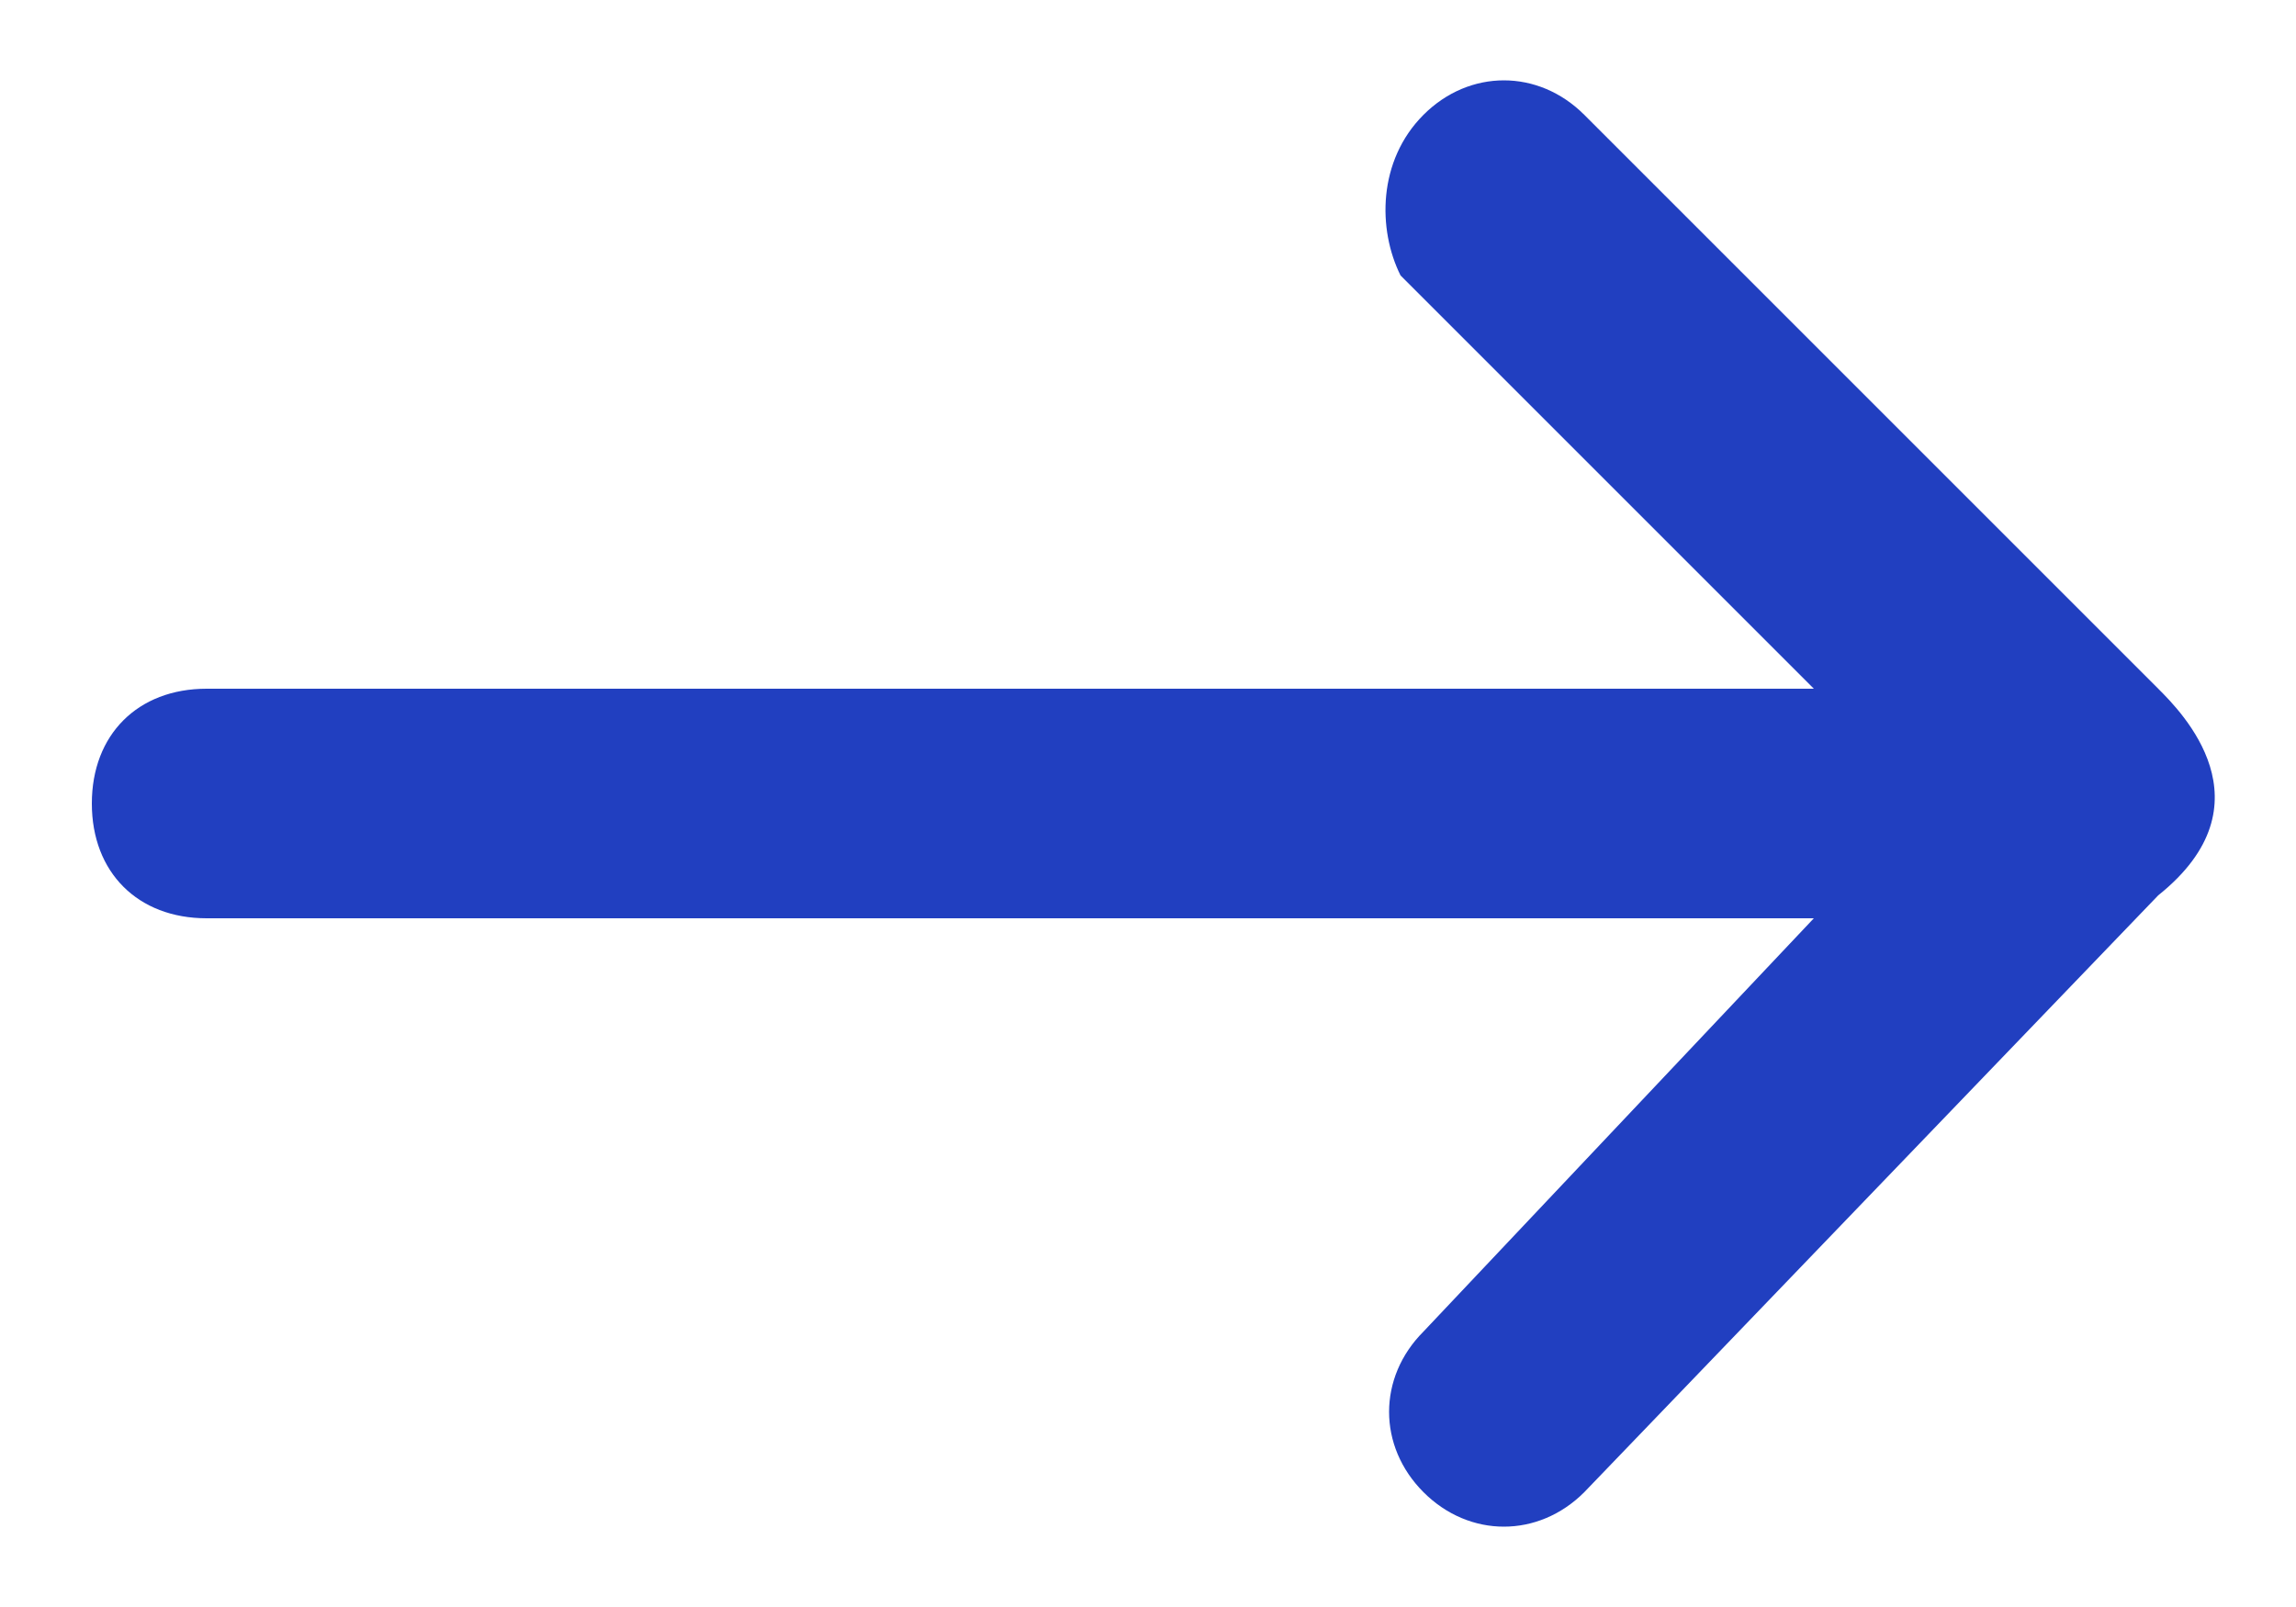
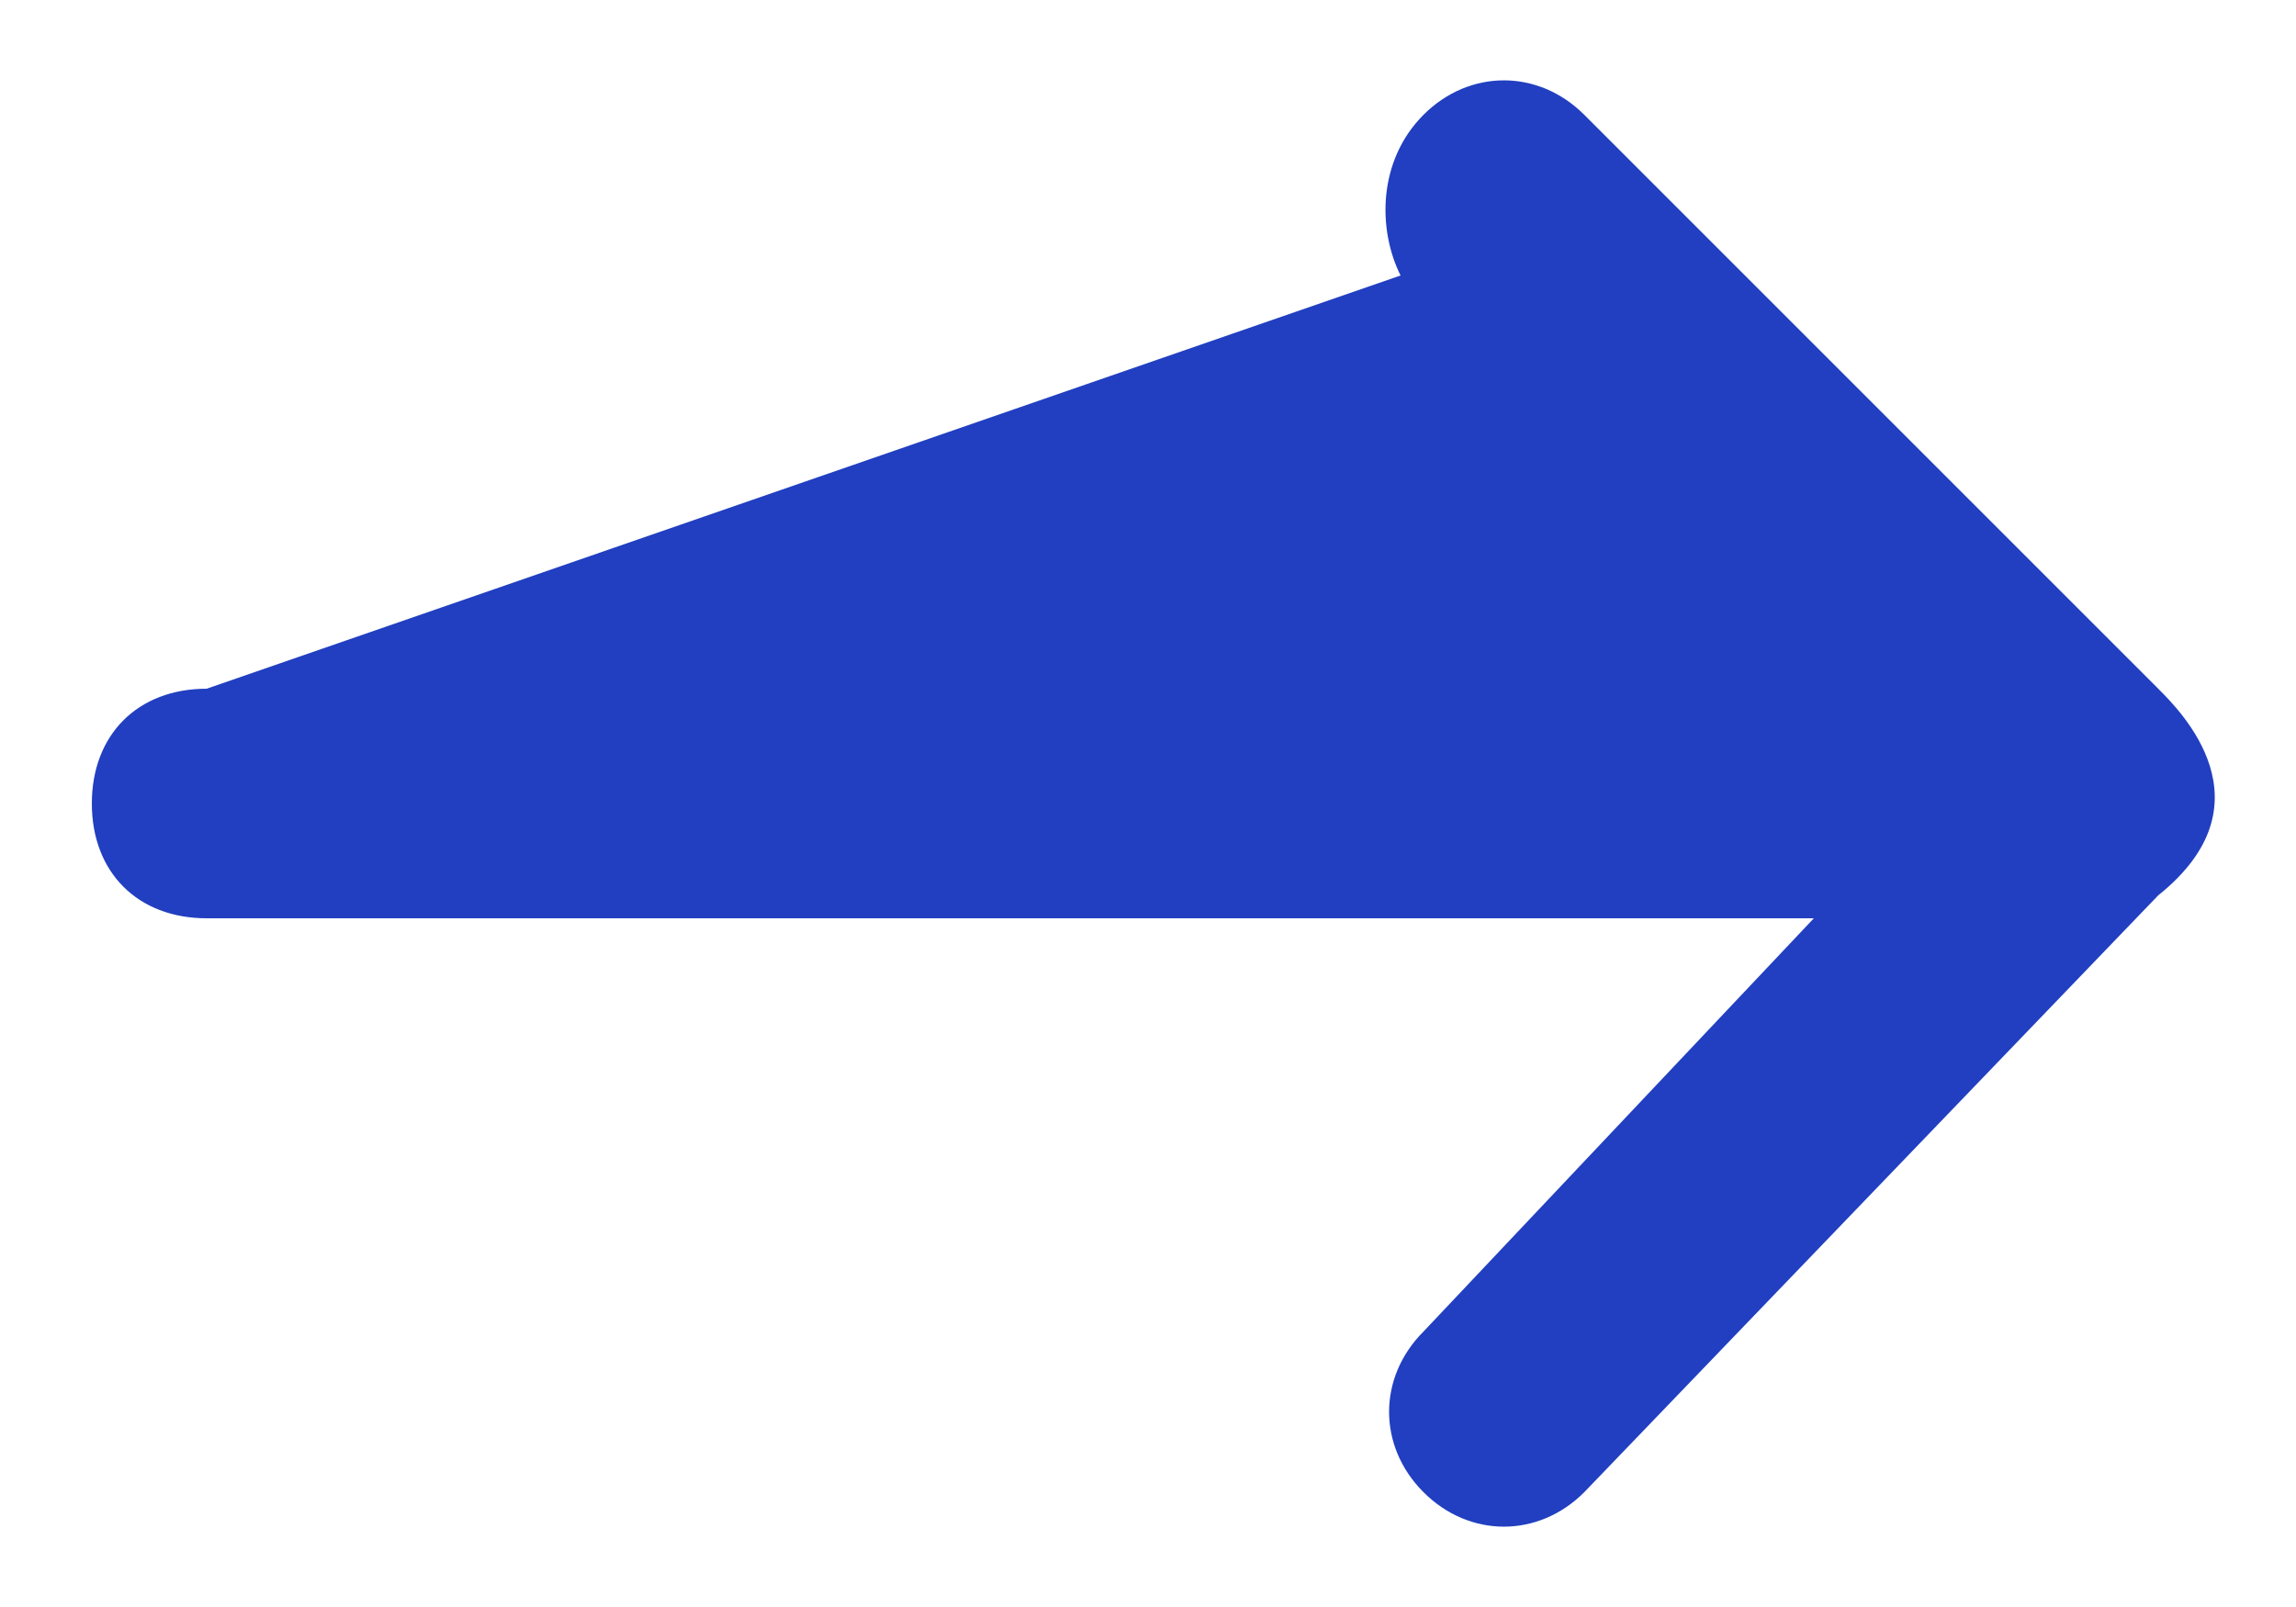
<svg xmlns="http://www.w3.org/2000/svg" width="20px" height="14px" viewBox="0 0 20 14" version="1.1">
  <title>icon_right1</title>
  <desc>Created with Sketch.</desc>
  <g id="v2" stroke="none" stroke-width="1" fill="none" fill-rule="evenodd">
    <g id="人才招聘" transform="translate(-1284, -2075)" fill-rule="nonzero">
      <g id="icon_right1" transform="translate(1294, 2082) rotate(90) translate(-1294, -2082) translate(1278, 2066)">
-         <rect id="矩形" fill="#000000" opacity="0" transform="translate(16, 16) scale(-1, 1) translate(-16, -16) " x="0" y="0" width="32" height="32" />
-         <path d="M16.8,7.2 L22,12.2 C22.4,12.6 22.4,13.2 22,13.6 C21.6,14 21,14 20.6,13.6 L17,10.2 L17,24.2 C17,24.8 16.6,25.2 16,25.2 C15.4,25.2 15,24.8 15,24.2 L15,10.2 L11.4,13.8 C11,14 10.4,14 10,13.6 C9.6,13.2 9.6,12.6 10,12.2 L15,7.2 C15.2,7 16,6.2 16.8,7.2 Z" id="路径" fill="#213FC0" />
+         <path d="M16.8,7.2 L22,12.2 C22.4,12.6 22.4,13.2 22,13.6 C21.6,14 21,14 20.6,13.6 L17,10.2 L17,24.2 C17,24.8 16.6,25.2 16,25.2 C15.4,25.2 15,24.8 15,24.2 L11.4,13.8 C11,14 10.4,14 10,13.6 C9.6,13.2 9.6,12.6 10,12.2 L15,7.2 C15.2,7 16,6.2 16.8,7.2 Z" id="路径" fill="#213FC0" />
      </g>
    </g>
  </g>
</svg>